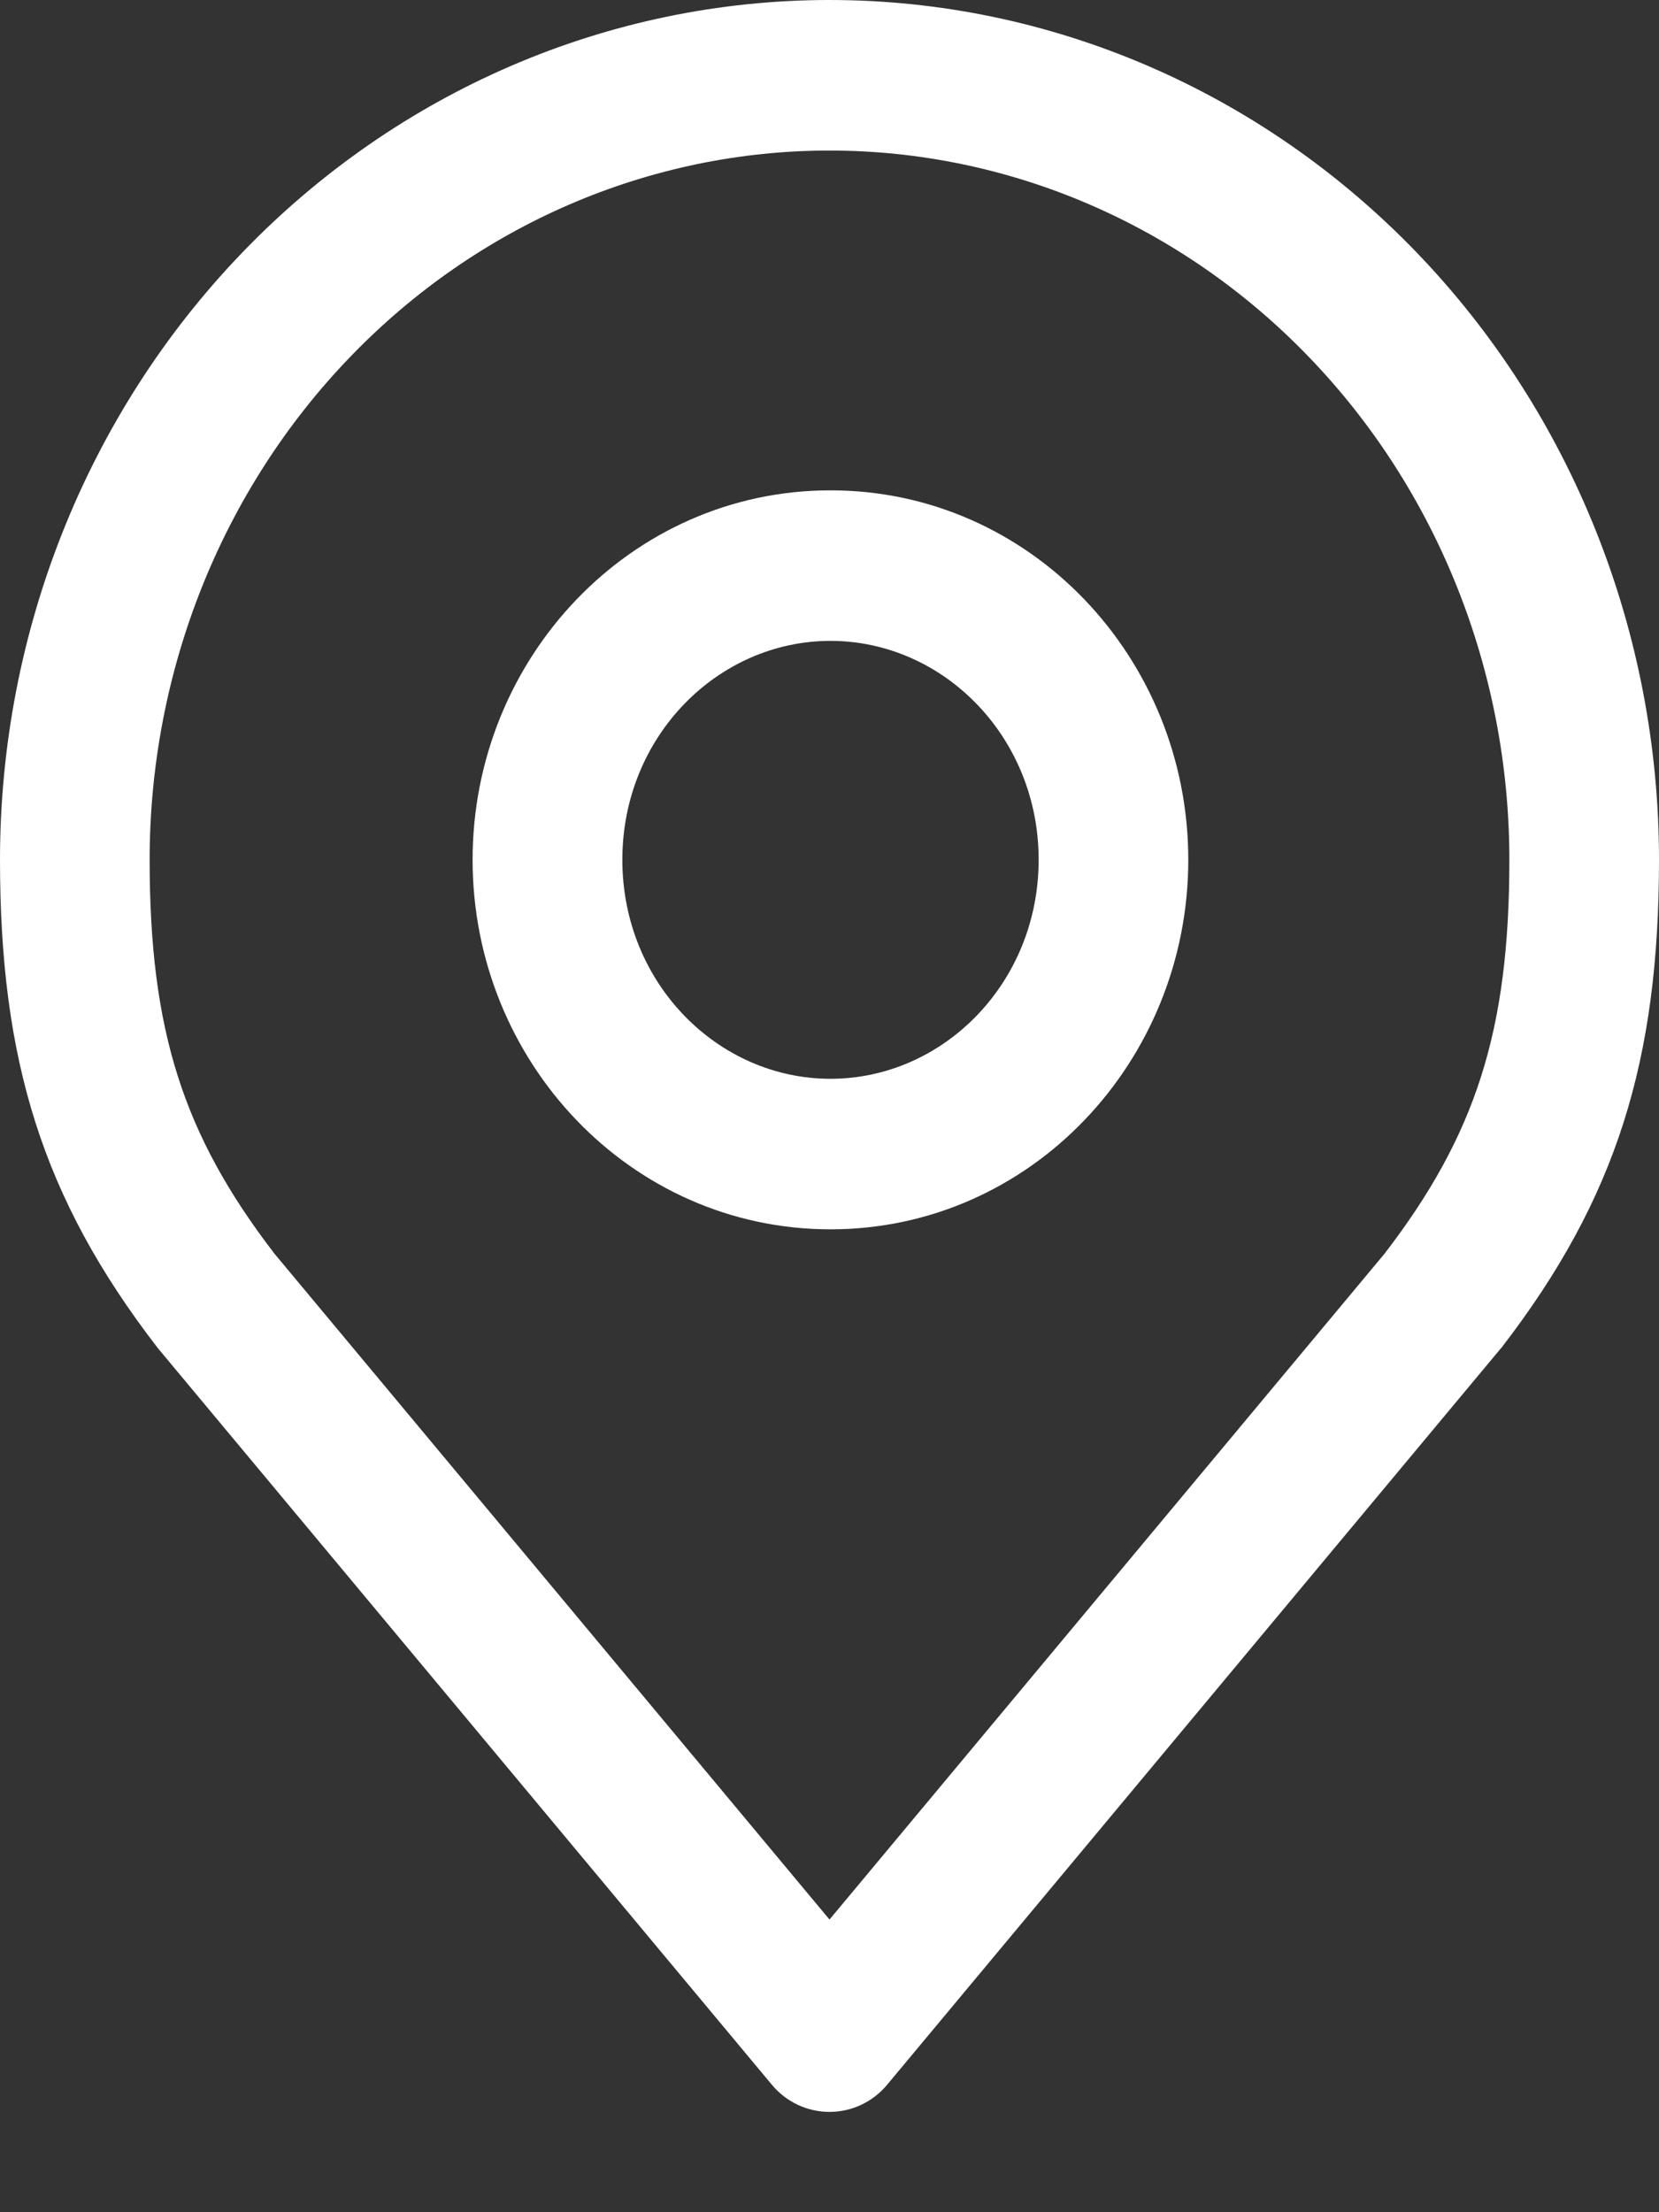
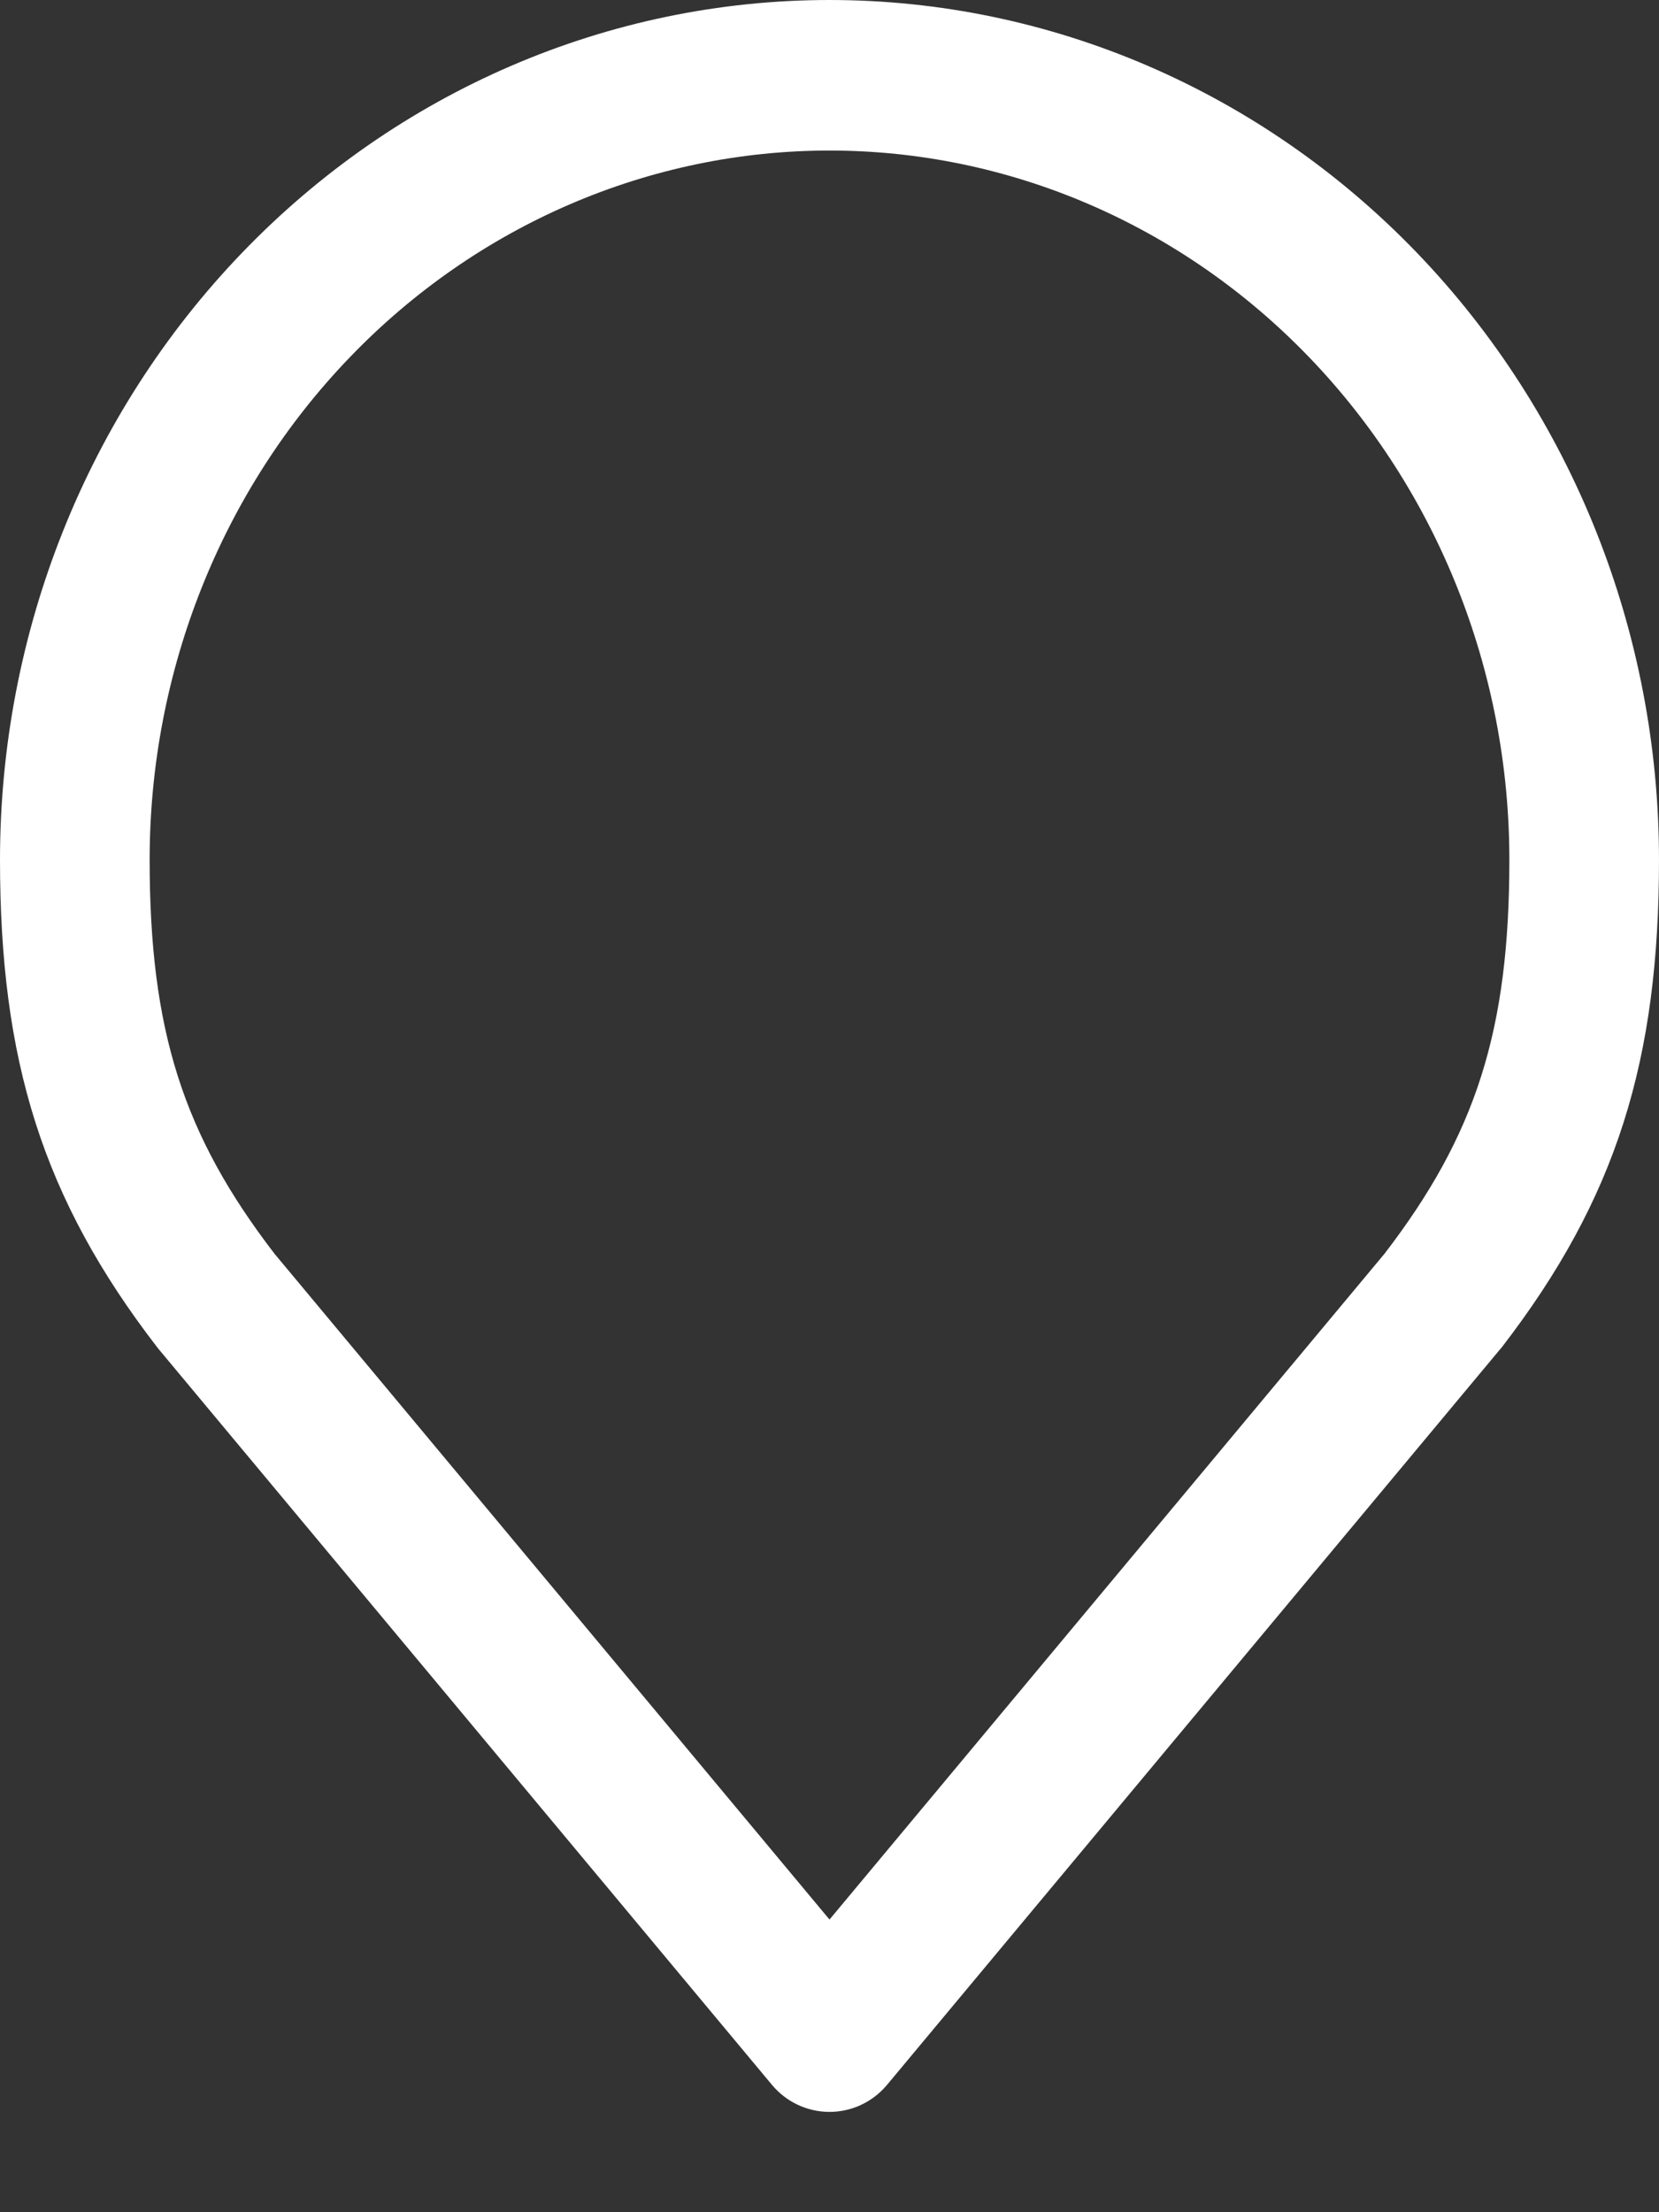
<svg xmlns="http://www.w3.org/2000/svg" width="15" height="20" viewBox="0 0 15 20" fill="none">
  <rect x="0" y="0" width="15" height="20" fill="#333333" stroke="none" />
-   <path fill-rule="evenodd" clip-rule="evenodd" d="M7.509 5.794C6.49 5.794 5.627 6.659 5.627 7.773C5.627 8.888 6.49 9.753 7.509 9.753C8.527 9.753 9.391 8.888 9.391 7.773C9.391 6.659 8.527 5.794 7.509 5.794ZM4.273 7.773C4.273 5.95 5.701 4.433 7.509 4.433C9.317 4.433 10.744 5.95 10.744 7.773C10.744 9.597 9.317 11.114 7.509 11.114C5.701 11.114 4.273 9.597 4.273 7.773Z" fill="white" />
  <path fill-rule="evenodd" clip-rule="evenodd" d="M2.189 2.285C3.593 0.825 5.503 0 7.5 0C9.497 0 11.406 0.825 12.811 2.285C14.215 3.744 15 5.719 15 7.773C15 9.583 14.618 10.832 13.579 12.18C13.573 12.187 13.568 12.194 13.562 12.2L8.019 18.85C7.89 19.004 7.7 19.093 7.5 19.093C7.3 19.093 7.11 19.004 6.981 18.85L1.437 12.2C1.432 12.194 1.427 12.187 1.421 12.18C0.382 10.832 0 9.583 0 7.773C0 5.719 0.785 3.744 2.189 2.285ZM7.5 1.361C5.877 1.361 4.316 2.031 3.162 3.231C2.006 4.432 1.353 6.065 1.353 7.773C1.353 9.314 1.655 10.259 2.483 11.336L7.5 17.354L12.517 11.336C13.345 10.259 13.647 9.314 13.647 7.773C13.647 6.065 12.994 4.432 11.838 3.231C10.684 2.031 9.123 1.361 7.5 1.361Z" fill="white" />
</svg>